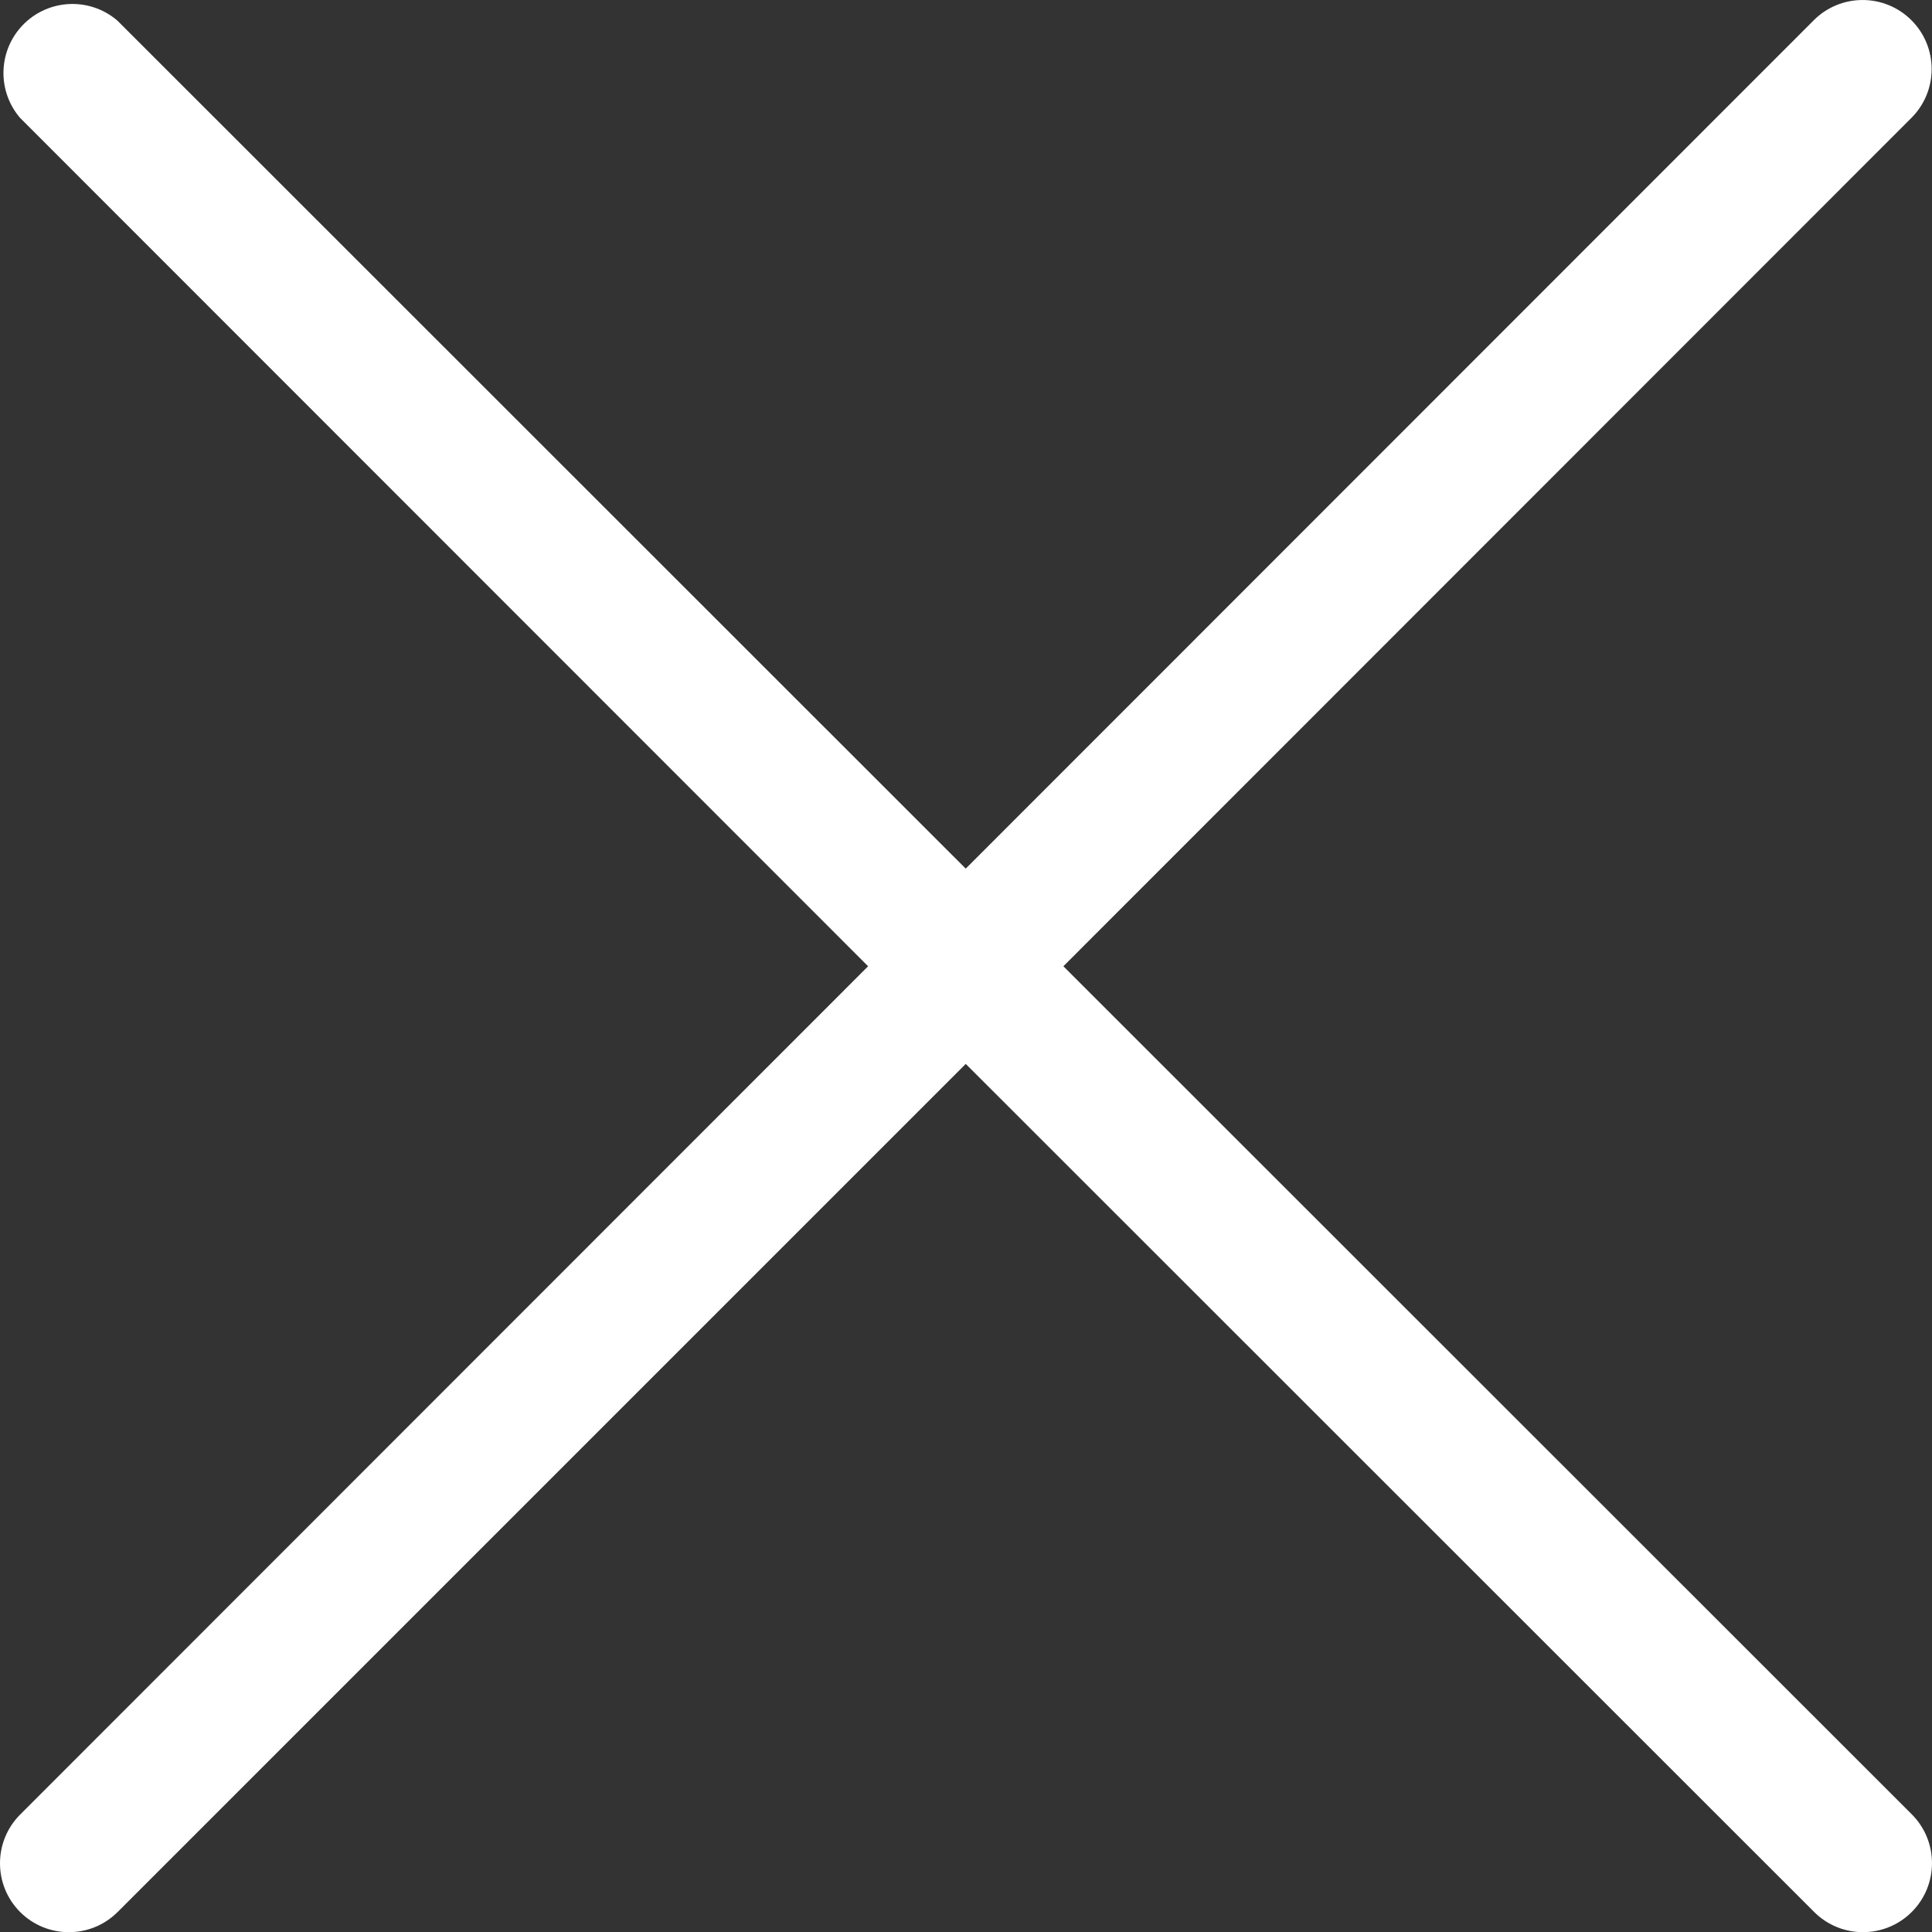
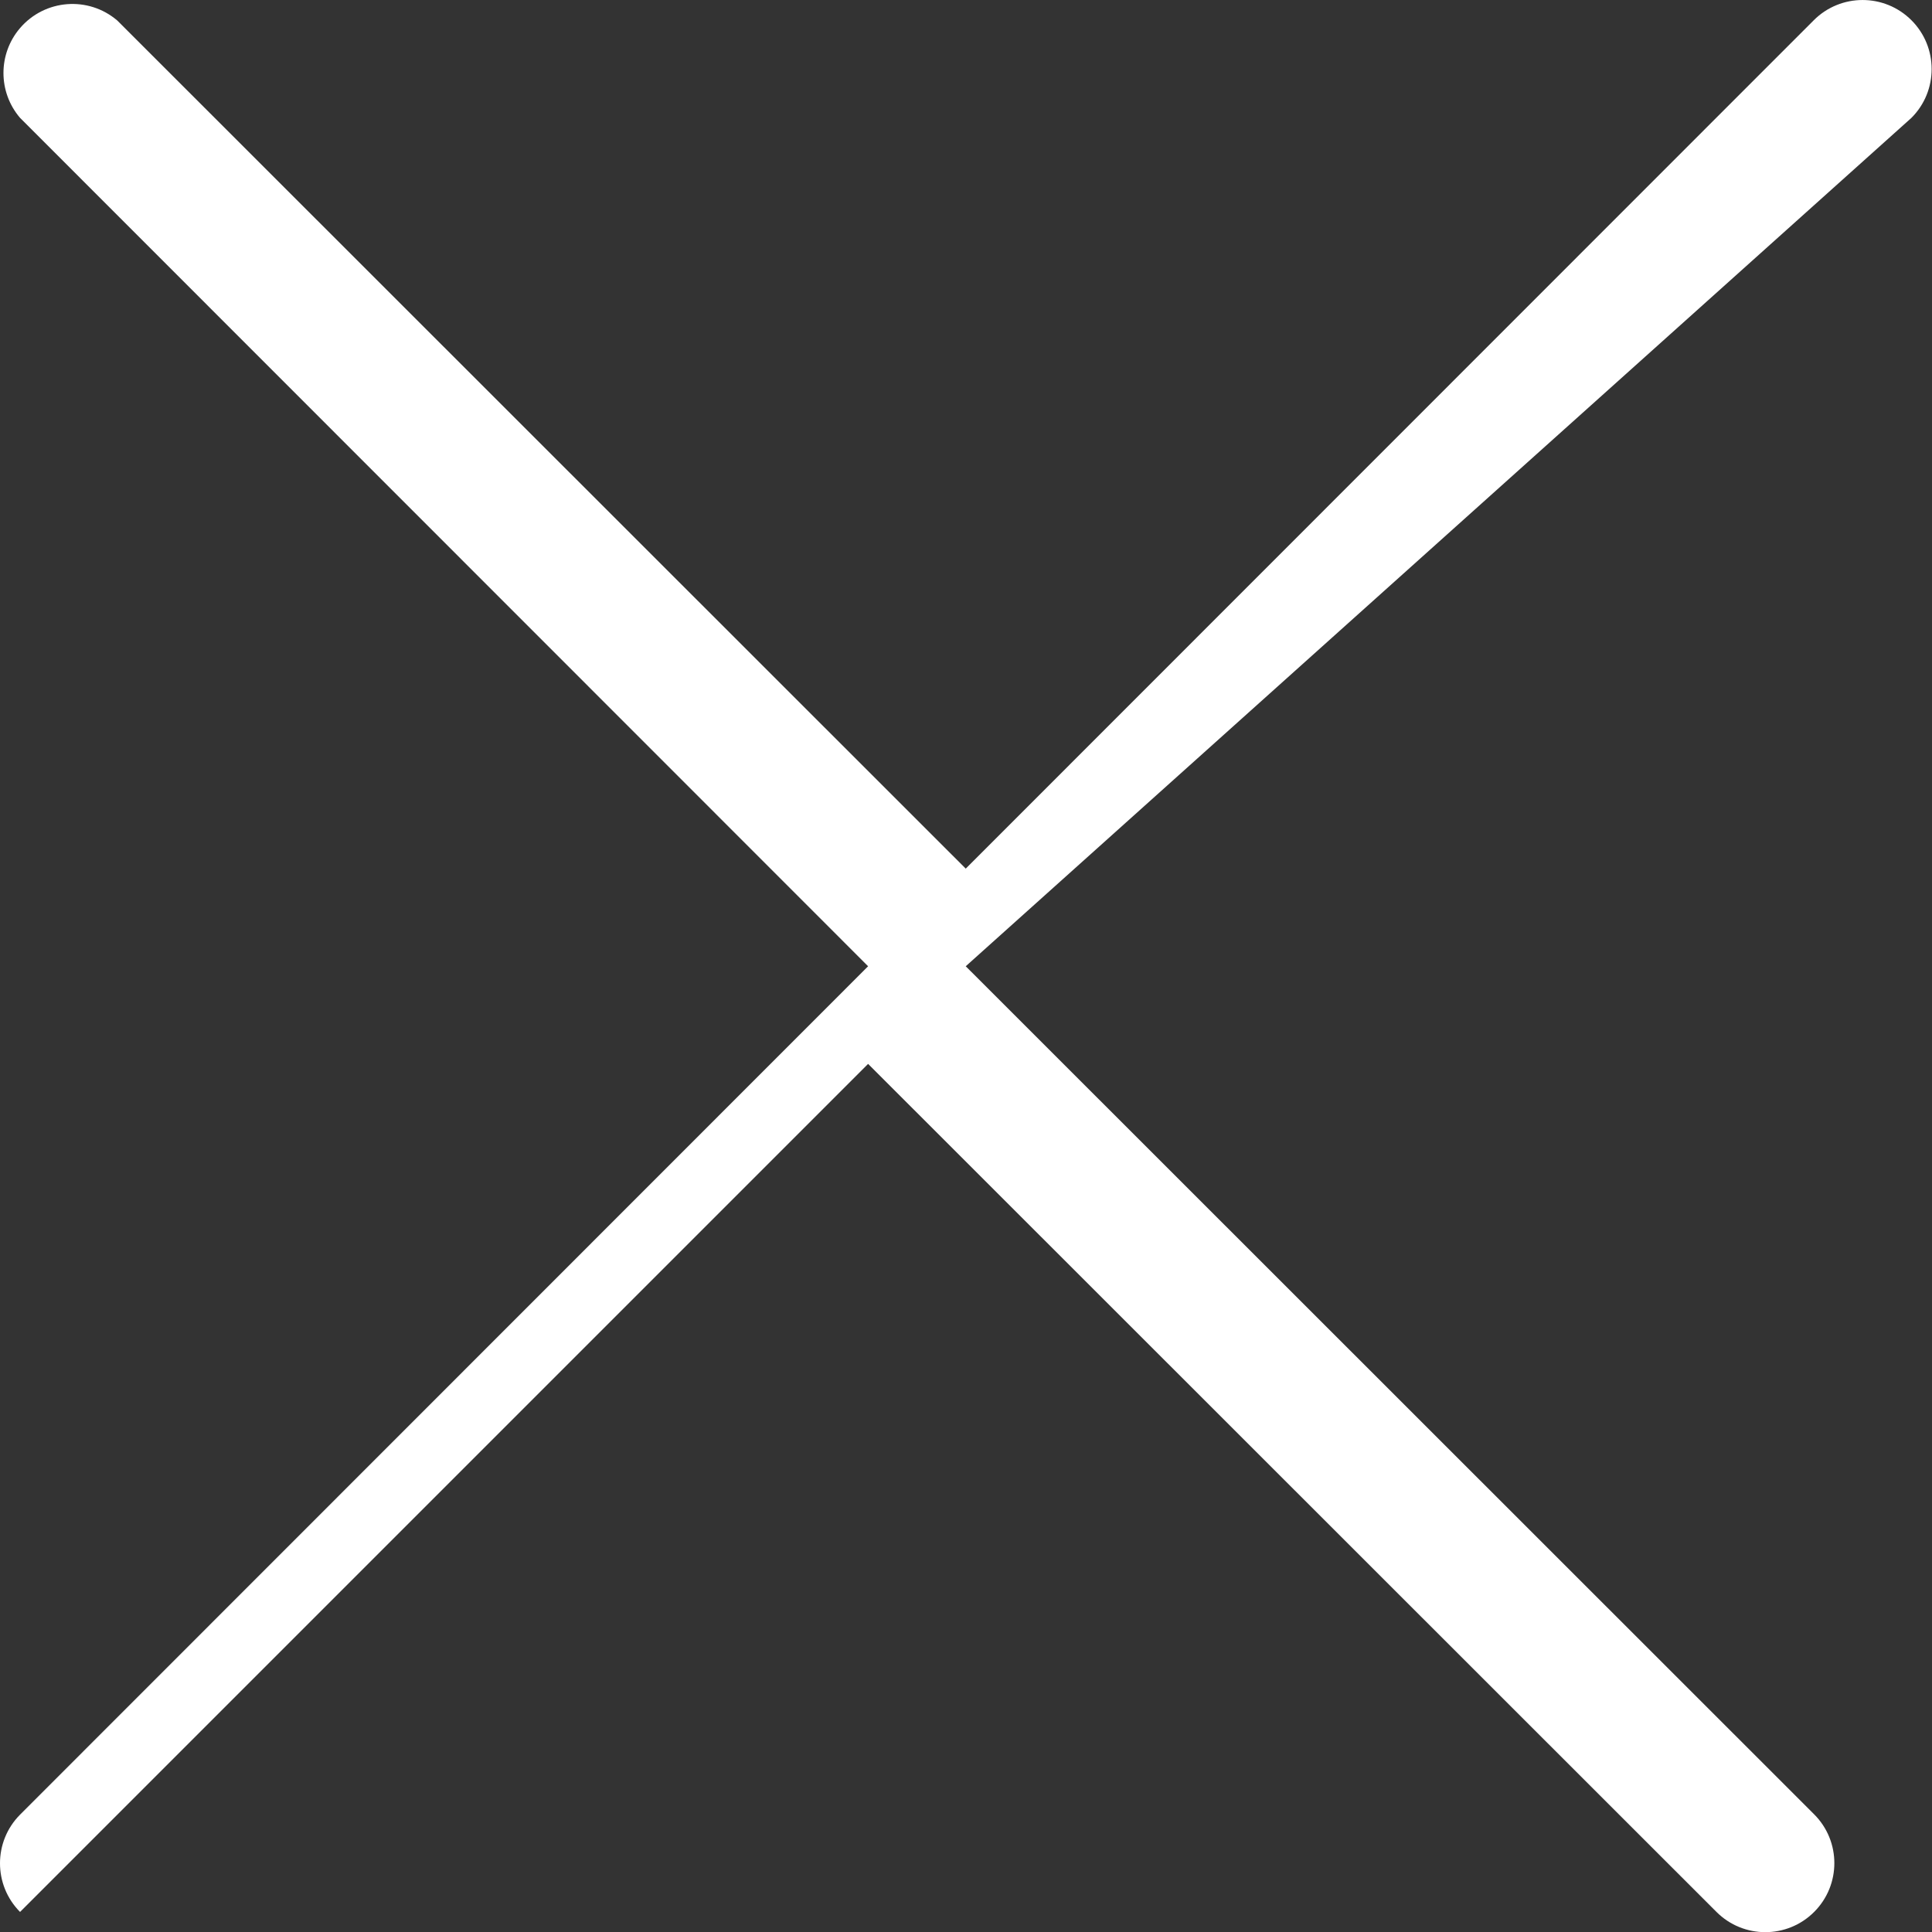
<svg xmlns="http://www.w3.org/2000/svg" id="Ebene_2" viewBox="0 0 447.98 448.02">
  <rect x="0" y="0" width="447.98" height="448.02" fill="#333333" stroke="none" />
  <defs>
    <style>.cls-1{fill:#ffffff;}</style>
  </defs>
  <g id="Icons">
-     <path class="cls-1" d="m4.65,443.33c6.24,6.25,16.38,6.26,22.63.01,0,0,0,0,.01-.01l196.64-196.64,196.72,196.64c6.25,6.25,16.39,6.25,22.64,0,6.25-6.25,6.25-16.39,0-22.64l-196.72-196.64L443.21,27.33c6.25-6.25,6.25-16.39,0-22.64-6.25-6.25-16.39-6.25-22.64,0h0l-196.64,196.72L27.21,4.77C20.5-.98,10.4-.2,4.65,6.51-.48,12.5-.48,21.34,4.65,27.33l196.64,196.72L4.65,420.77c-6.2,6.24-6.2,16.32,0,22.56h0Z" />
+     <path class="cls-1" d="m4.65,443.33l196.64-196.64,196.72,196.64c6.25,6.25,16.39,6.25,22.64,0,6.25-6.25,6.25-16.39,0-22.64l-196.72-196.64L443.21,27.33c6.25-6.25,6.25-16.39,0-22.64-6.25-6.25-16.39-6.25-22.64,0h0l-196.64,196.72L27.21,4.77C20.5-.98,10.4-.2,4.65,6.51-.48,12.5-.48,21.34,4.65,27.33l196.64,196.72L4.65,420.77c-6.2,6.24-6.2,16.32,0,22.56h0Z" />
  </g>
</svg>